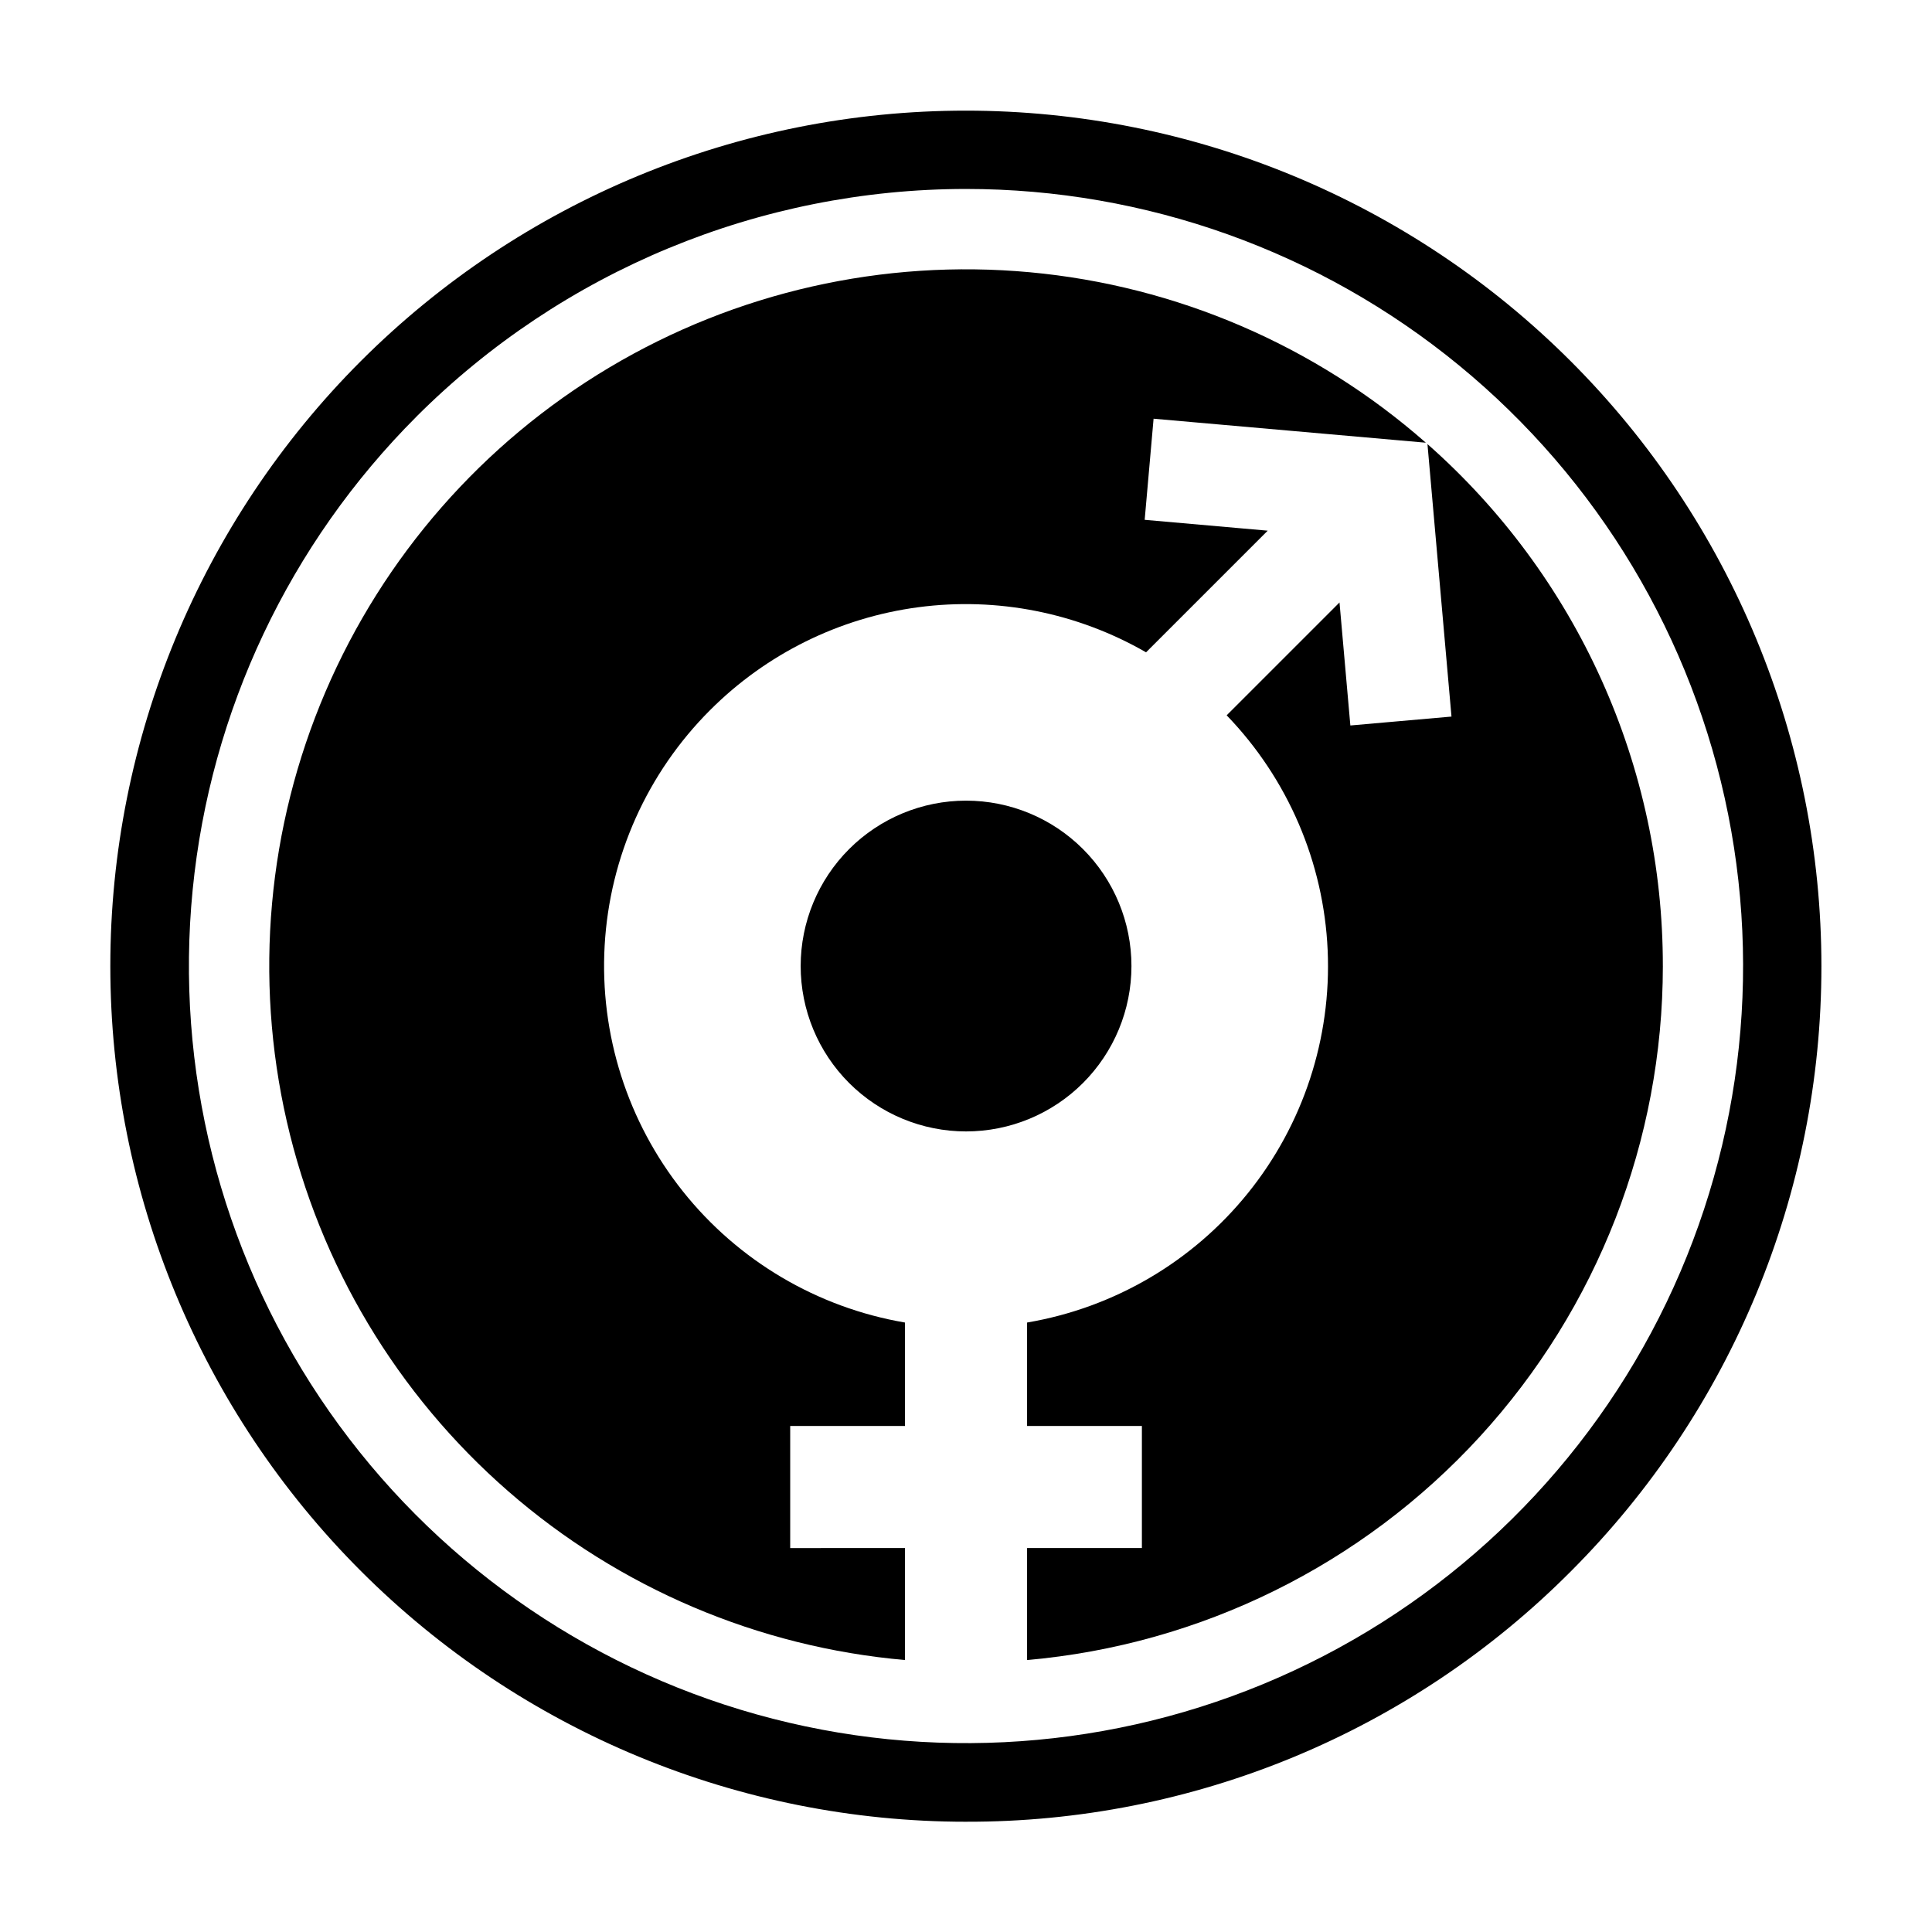
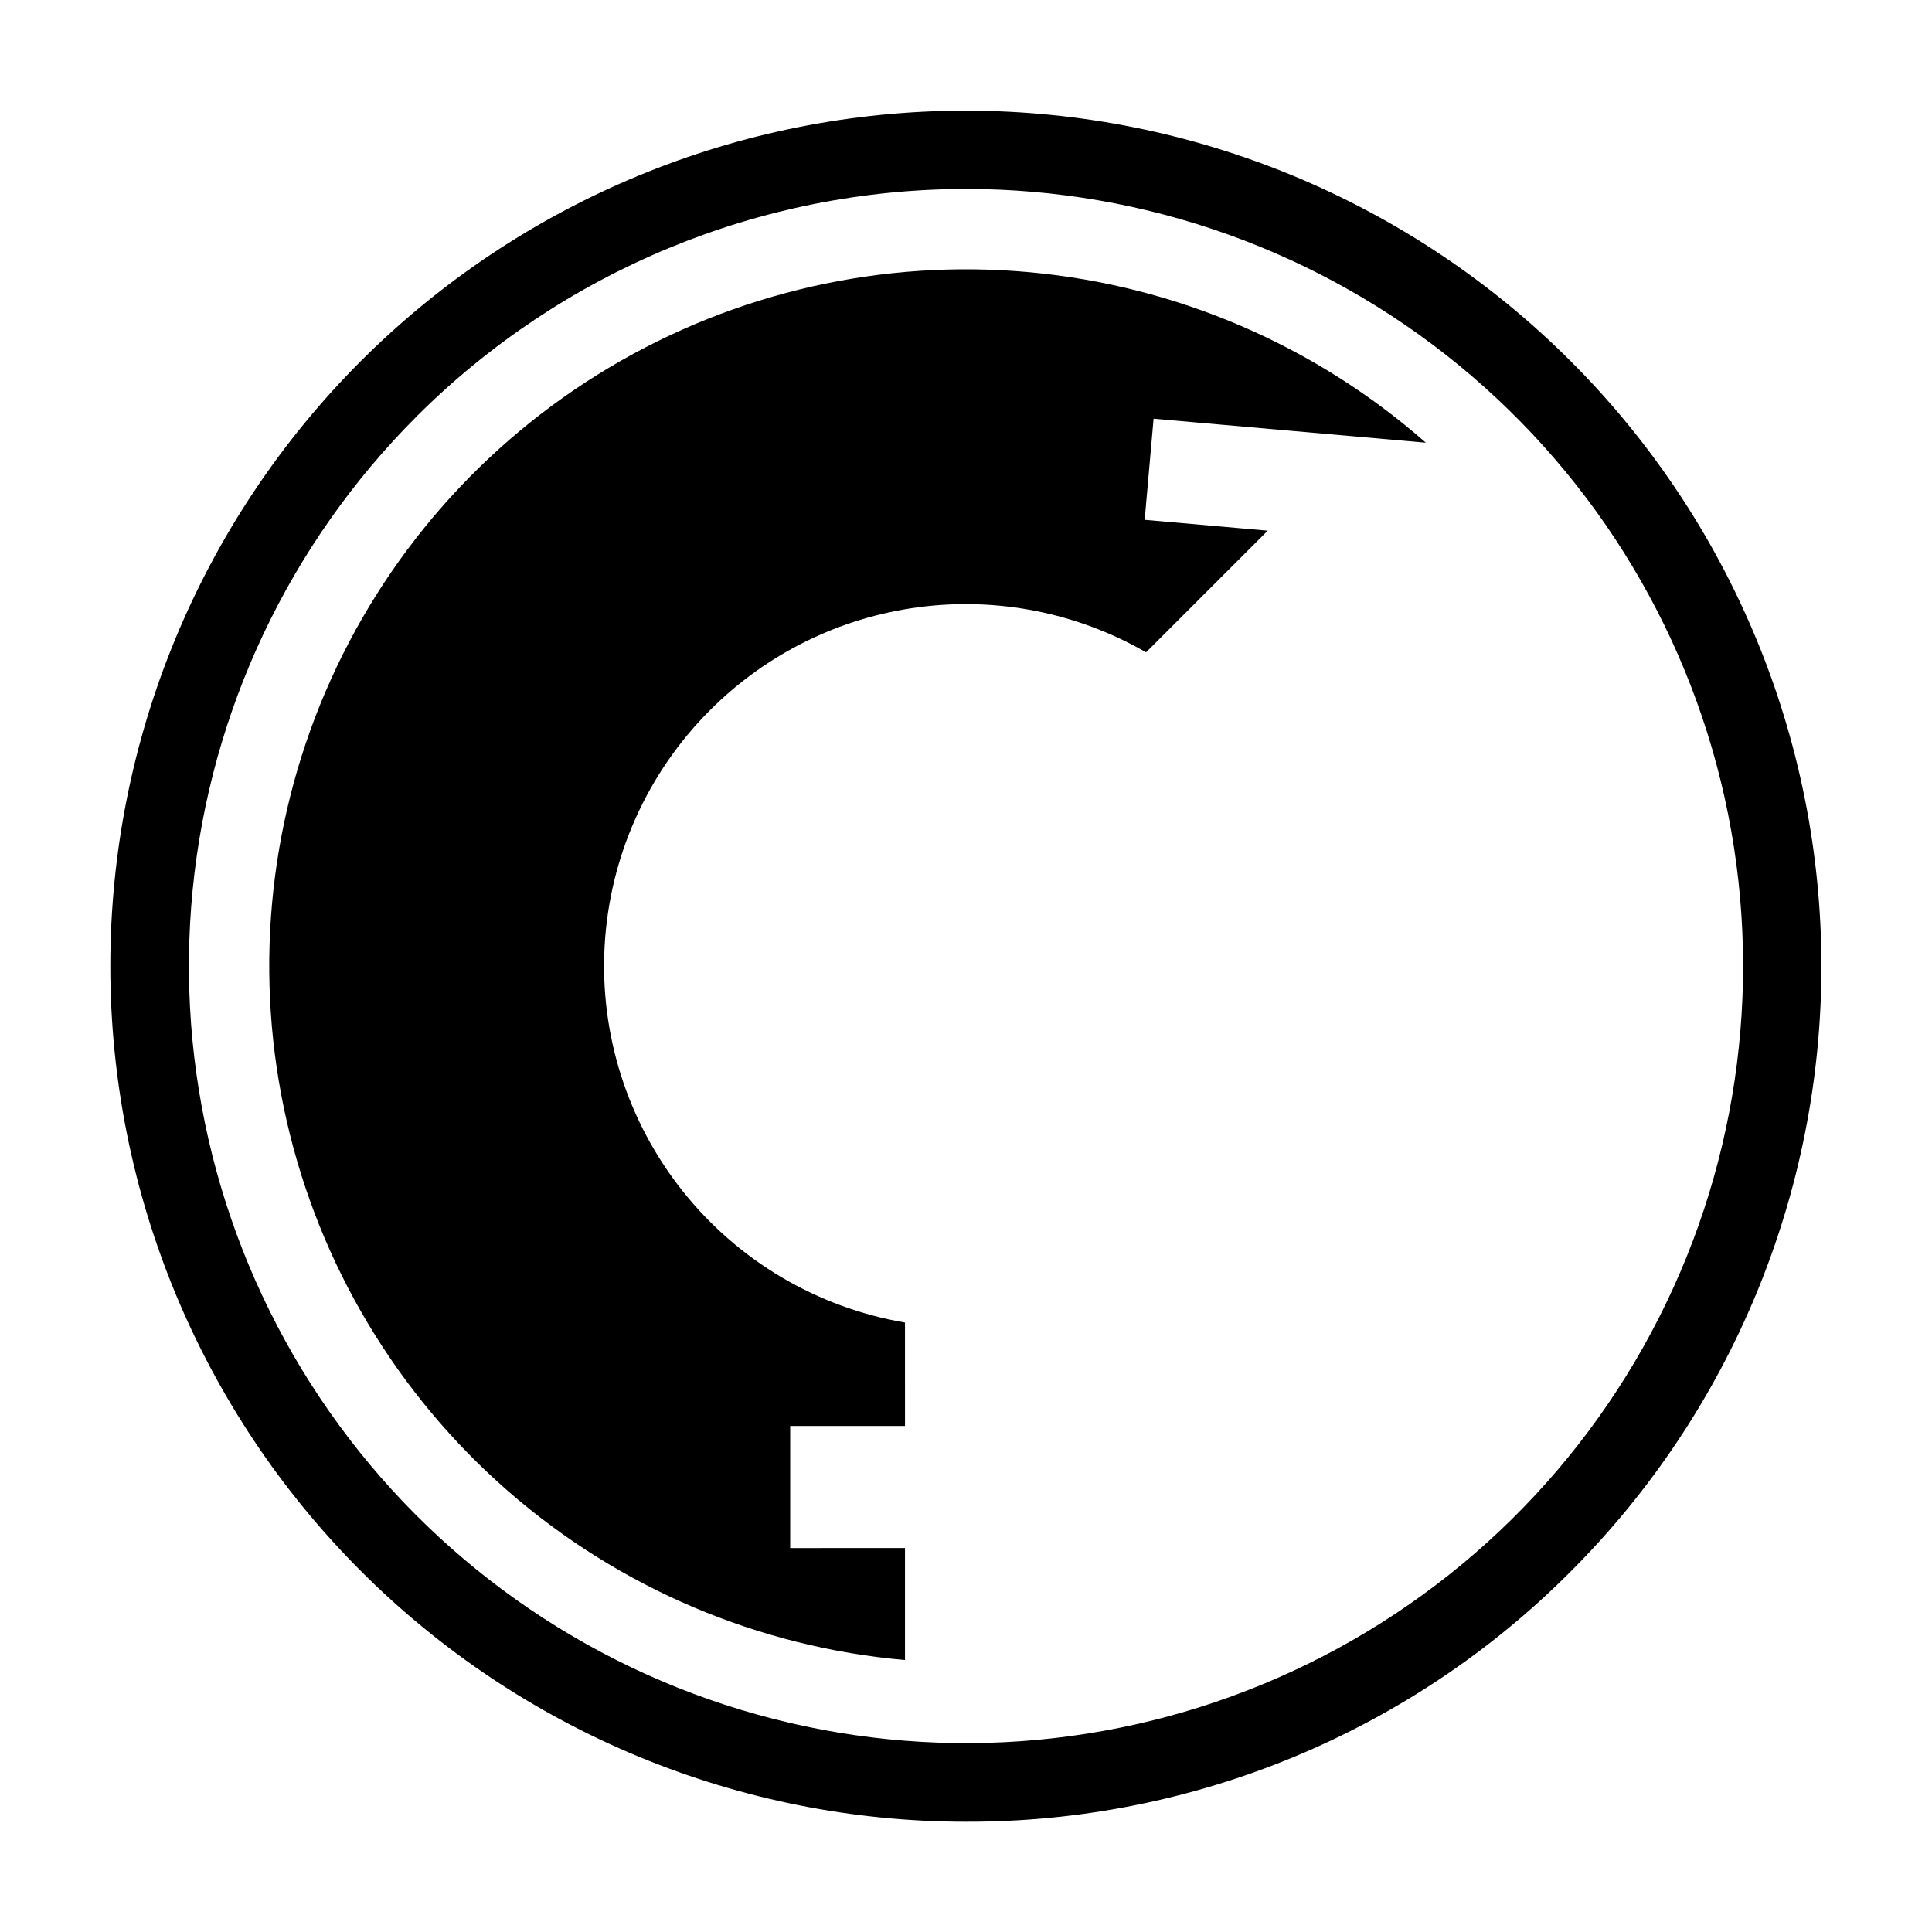
<svg xmlns="http://www.w3.org/2000/svg" fill="#000000" width="800px" height="800px" version="1.1" viewBox="144 144 512 512">
  <g>
    <path d="m400.01 626.78c-60.141 0-117.82-23.891-160.35-66.418-42.527-42.527-66.422-100.21-66.422-160.35 0-60.141 23.891-117.82 66.418-160.35 42.535-42.492 100.2-66.355 160.33-66.34 60.121 0.016 117.78 23.906 160.29 66.418 42.512 42.516 66.402 100.17 66.418 160.29 0.016 60.125-23.848 117.79-66.34 160.33-21.008 21.125-45.996 37.871-73.52 49.273-27.523 11.398-57.035 17.227-86.828 17.145zm-145.62-372.39c-33.691 33.688-54.66 78.02-59.332 125.43-4.672 47.418 7.242 94.984 33.711 134.6 26.473 39.617 65.859 68.828 111.45 82.66 45.594 13.832 94.574 11.426 138.59-6.805 44.02-18.234 80.352-51.164 102.81-93.184 22.461-42.02 29.66-90.523 20.363-137.25-9.293-46.73-34.504-88.793-71.332-119.02-36.832-30.227-83.004-46.746-130.65-46.746-54.613 0.023-106.98 21.715-145.62 60.312z" />
    <path d="m353.41 554.25v-32.352h30.426l-0.004-27.41c-23.227-3.961-44.18-16.336-58.859-34.766-14.684-18.43-22.062-41.617-20.734-65.141 1.332-23.523 11.277-45.734 27.941-62.391l0.004-0.004h0.004c14.887-14.91 34.277-24.492 55.168-27.262 20.887-2.769 42.105 1.43 60.363 11.949l32.238-32.238-32.605-2.875 2.359-26.797 72.152 6.359c-29.328-25.777-66.07-41.59-104.95-45.172-38.879-3.582-77.891 5.254-111.43 25.238s-59.887 50.09-75.246 85.984c-15.359 35.898-18.941 75.738-10.234 113.8s29.254 72.383 58.691 98.031c29.438 25.652 66.25 41.309 105.14 44.723v-29.68z" />
-     <path d="m431.01 369.02c-8.219-8.223-19.367-12.84-30.992-12.84s-22.773 4.617-30.992 12.836l-0.004 0.004c-8.219 8.219-12.836 19.367-12.836 30.992s4.617 22.773 12.836 30.992c8.223 8.219 19.367 12.836 30.992 12.836s22.773-4.617 30.992-12.836 12.84-19.367 12.84-30.992-4.617-22.773-12.836-30.992z" />
-     <path d="m584.67 400.01c0.027-26.164-5.523-52.031-16.281-75.883-10.758-23.848-26.469-45.133-46.098-62.438l6.367 72.211-26.801 2.359-2.875-32.602-29.906 29.906c16.215 16.801 25.734 38.949 26.766 62.273 1.031 23.328-6.496 46.23-21.164 64.395-14.672 18.168-35.473 30.348-58.492 34.254v27.414h30.426v32.348h-30.426v29.68c45.992-4.043 88.801-25.168 119.99-59.211s48.492-78.535 48.496-124.71z" />
  </g>
</svg>